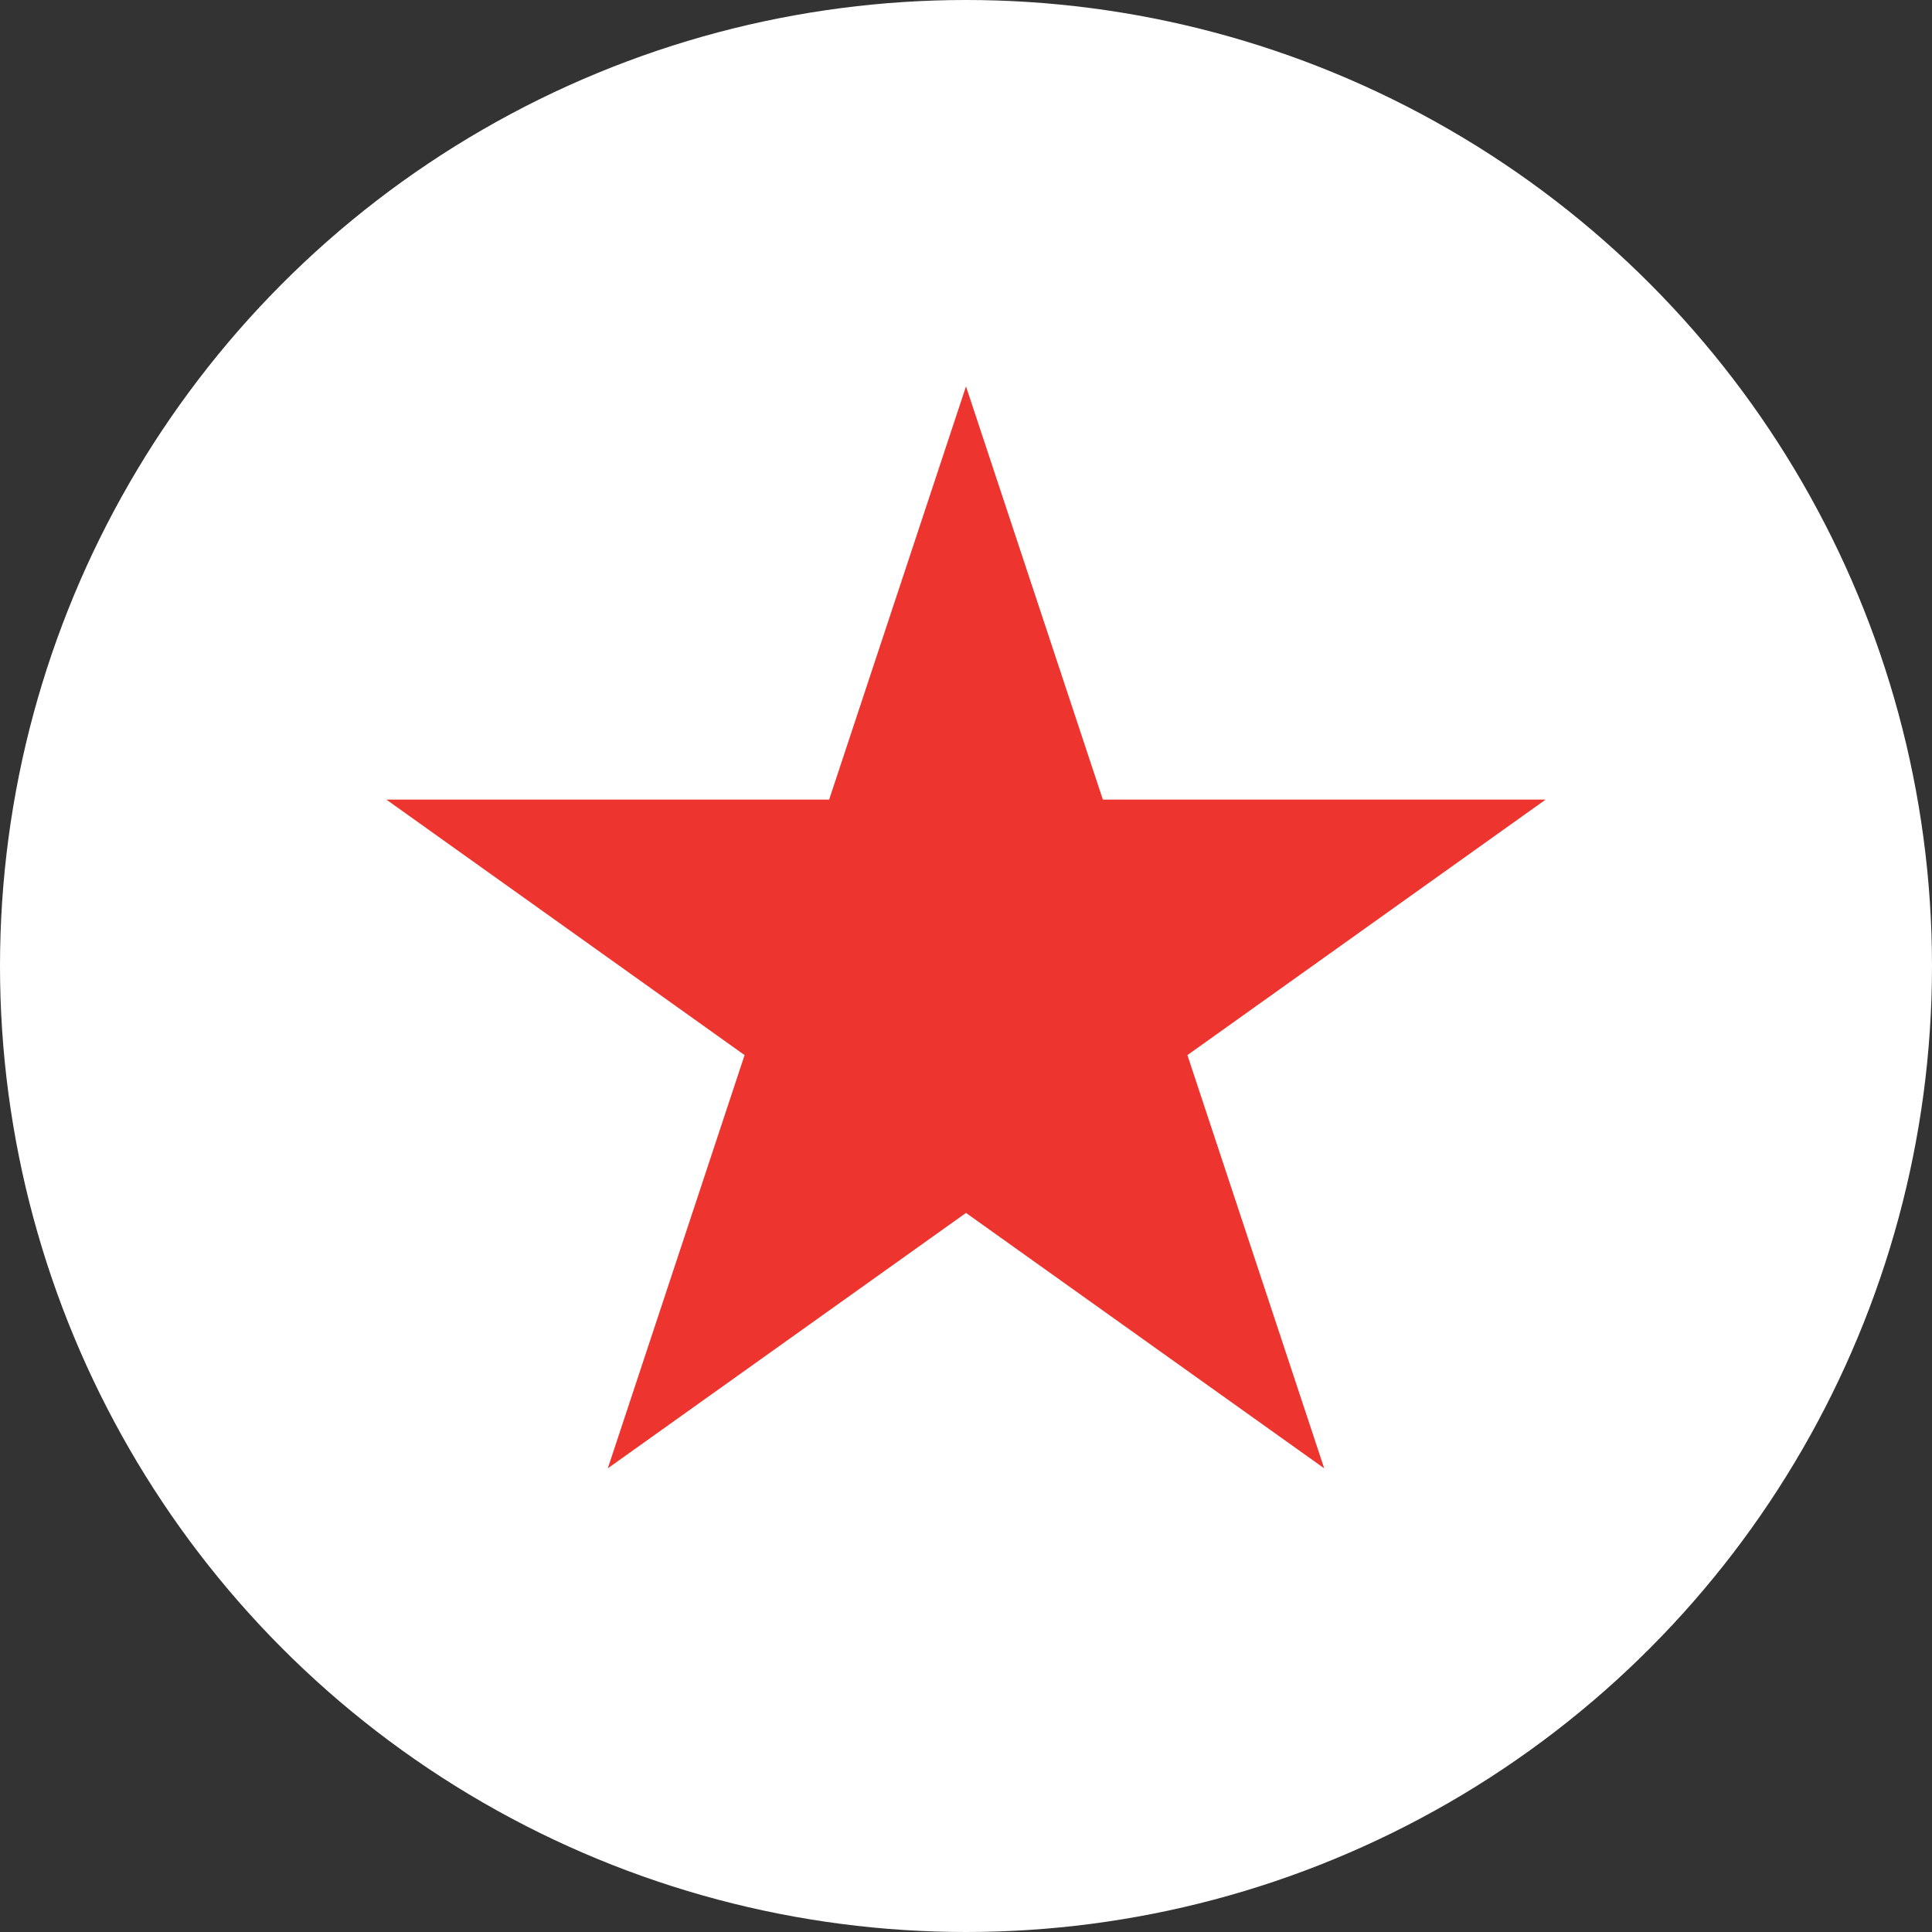
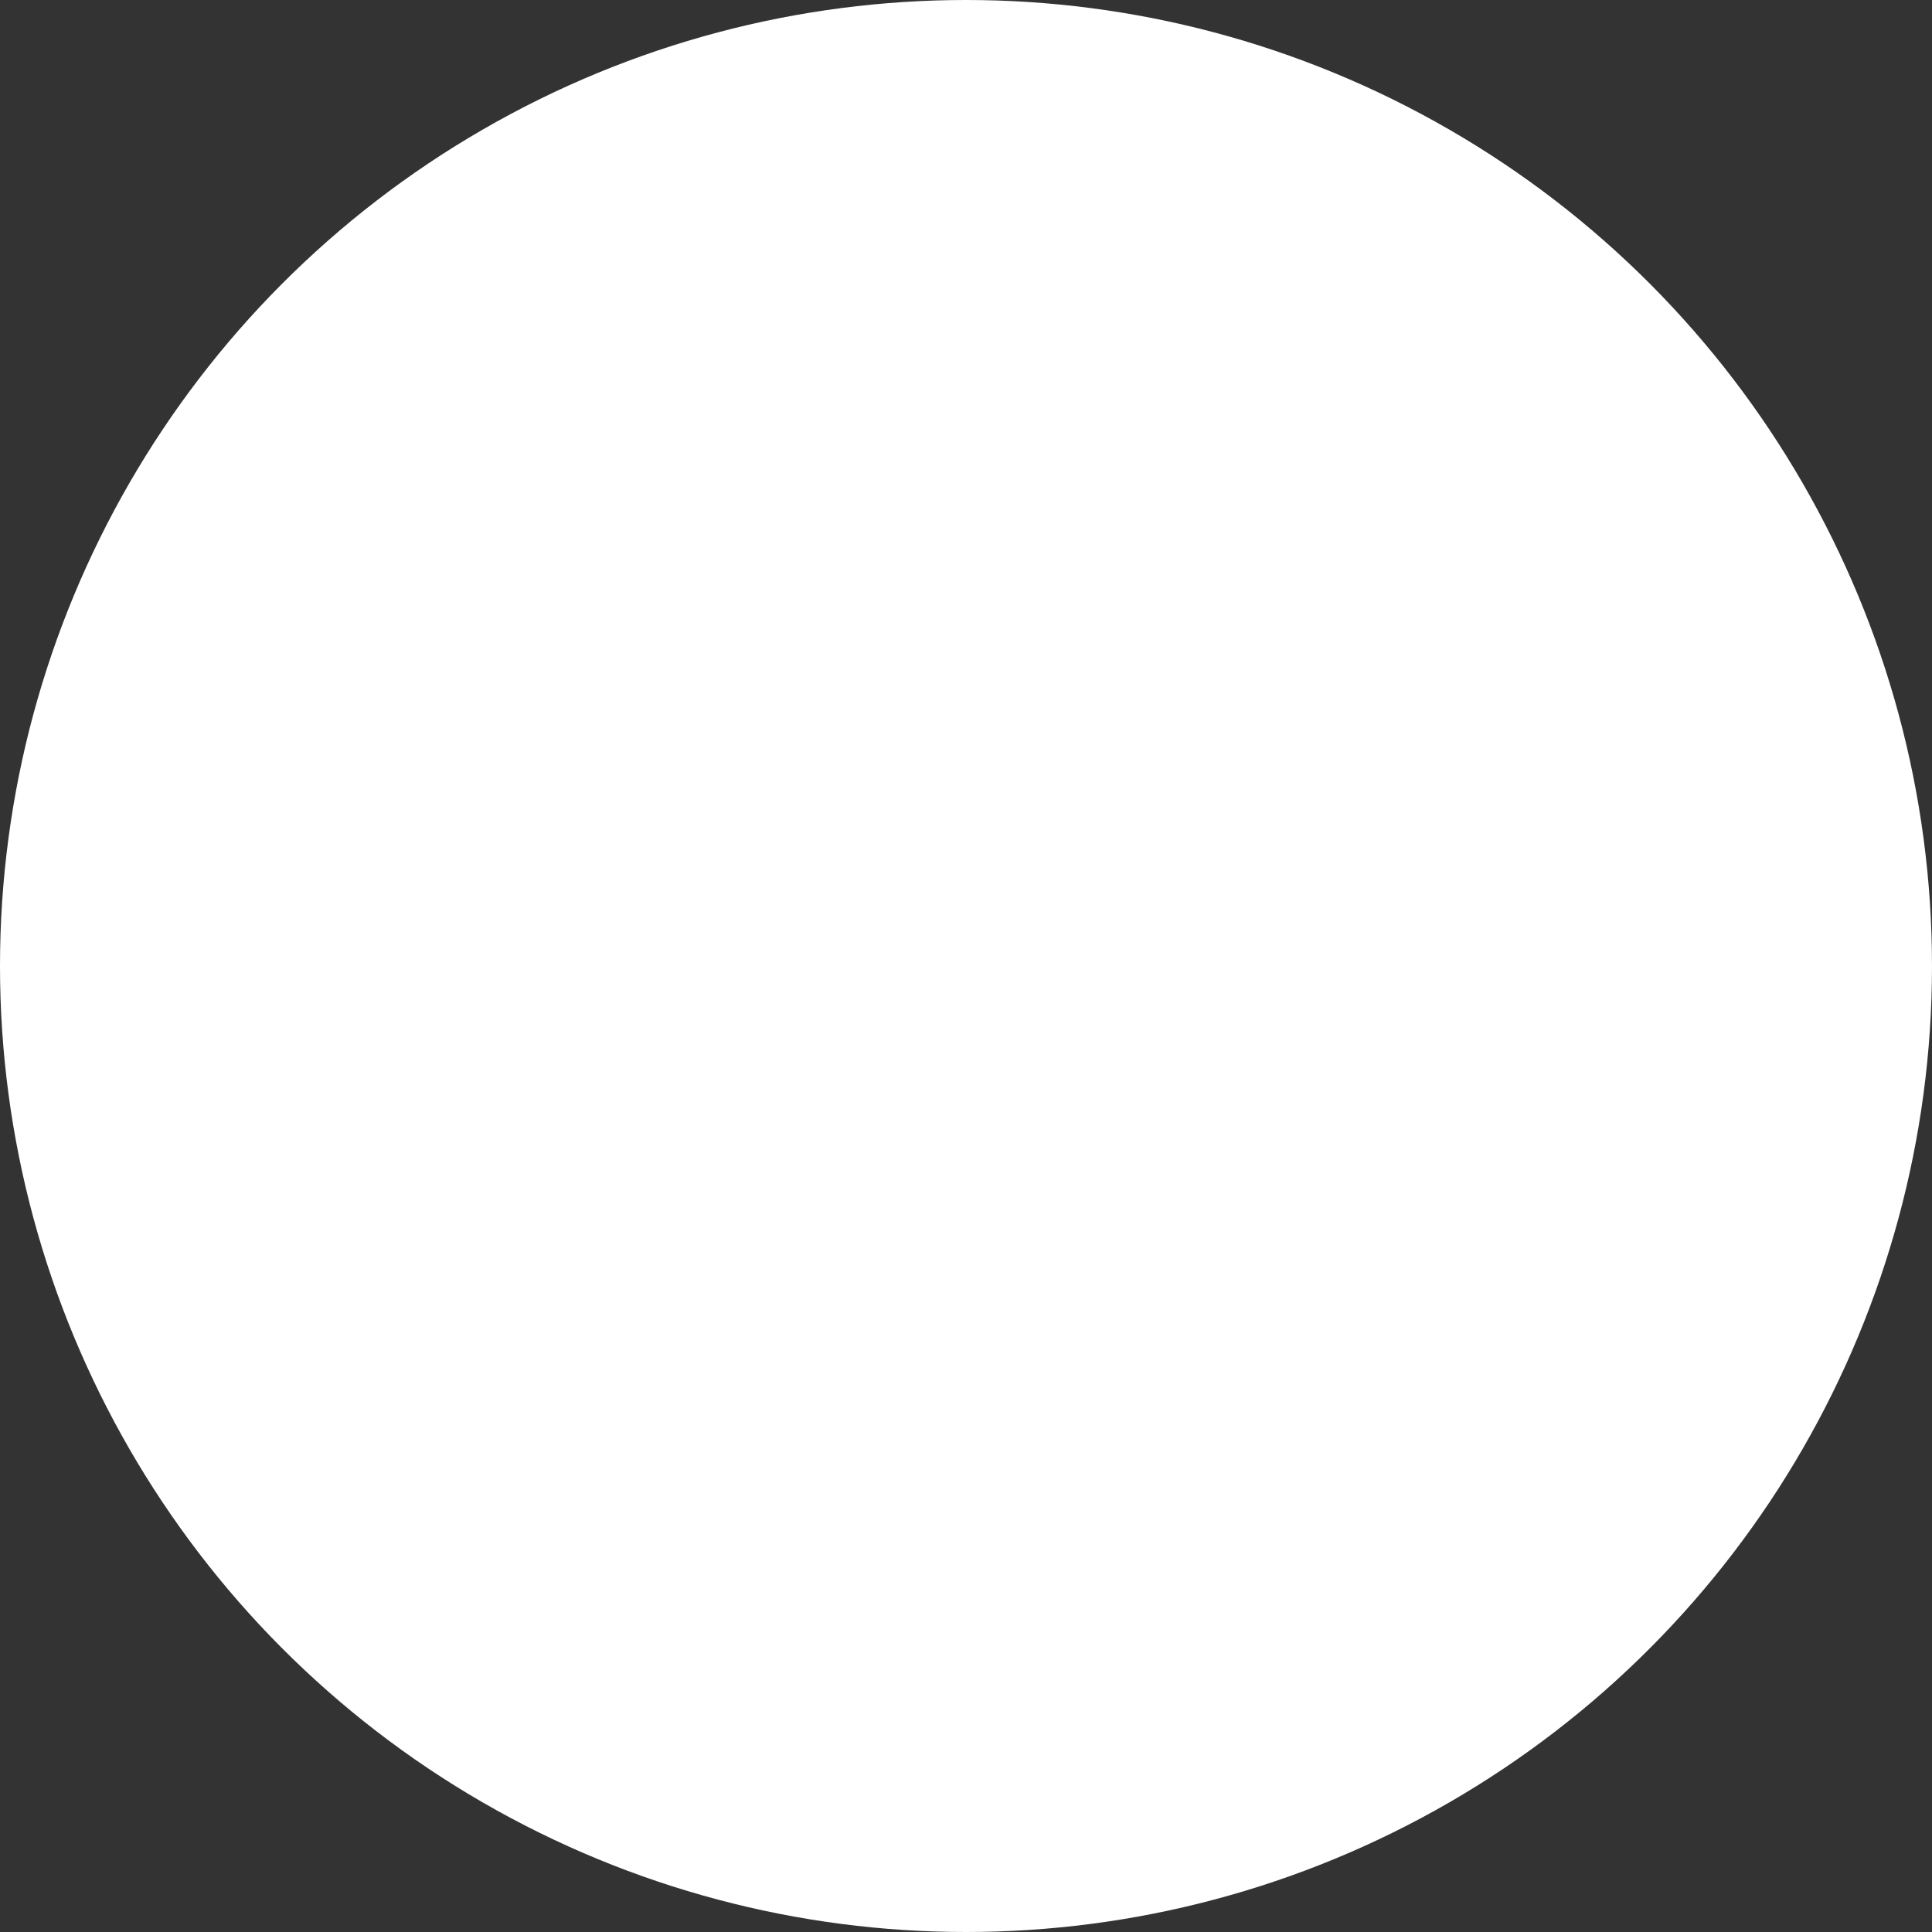
<svg xmlns="http://www.w3.org/2000/svg" width="25" height="25" viewBox="0 0 25 25" fill="none">
  <rect x="0" y="0" width="25" height="25" fill="#333333" stroke="none" />
  <circle cx="12.5" cy="12.5" r="12.5" fill="white" />
-   <path fill-rule="evenodd" clip-rule="evenodd" d="M12.5 5L14.271 10.347H20L15.365 13.653L17.135 19L12.5 15.695L7.865 19L9.635 13.653L5 10.347H10.729L12.5 5Z" fill="#EE342E" />
</svg>